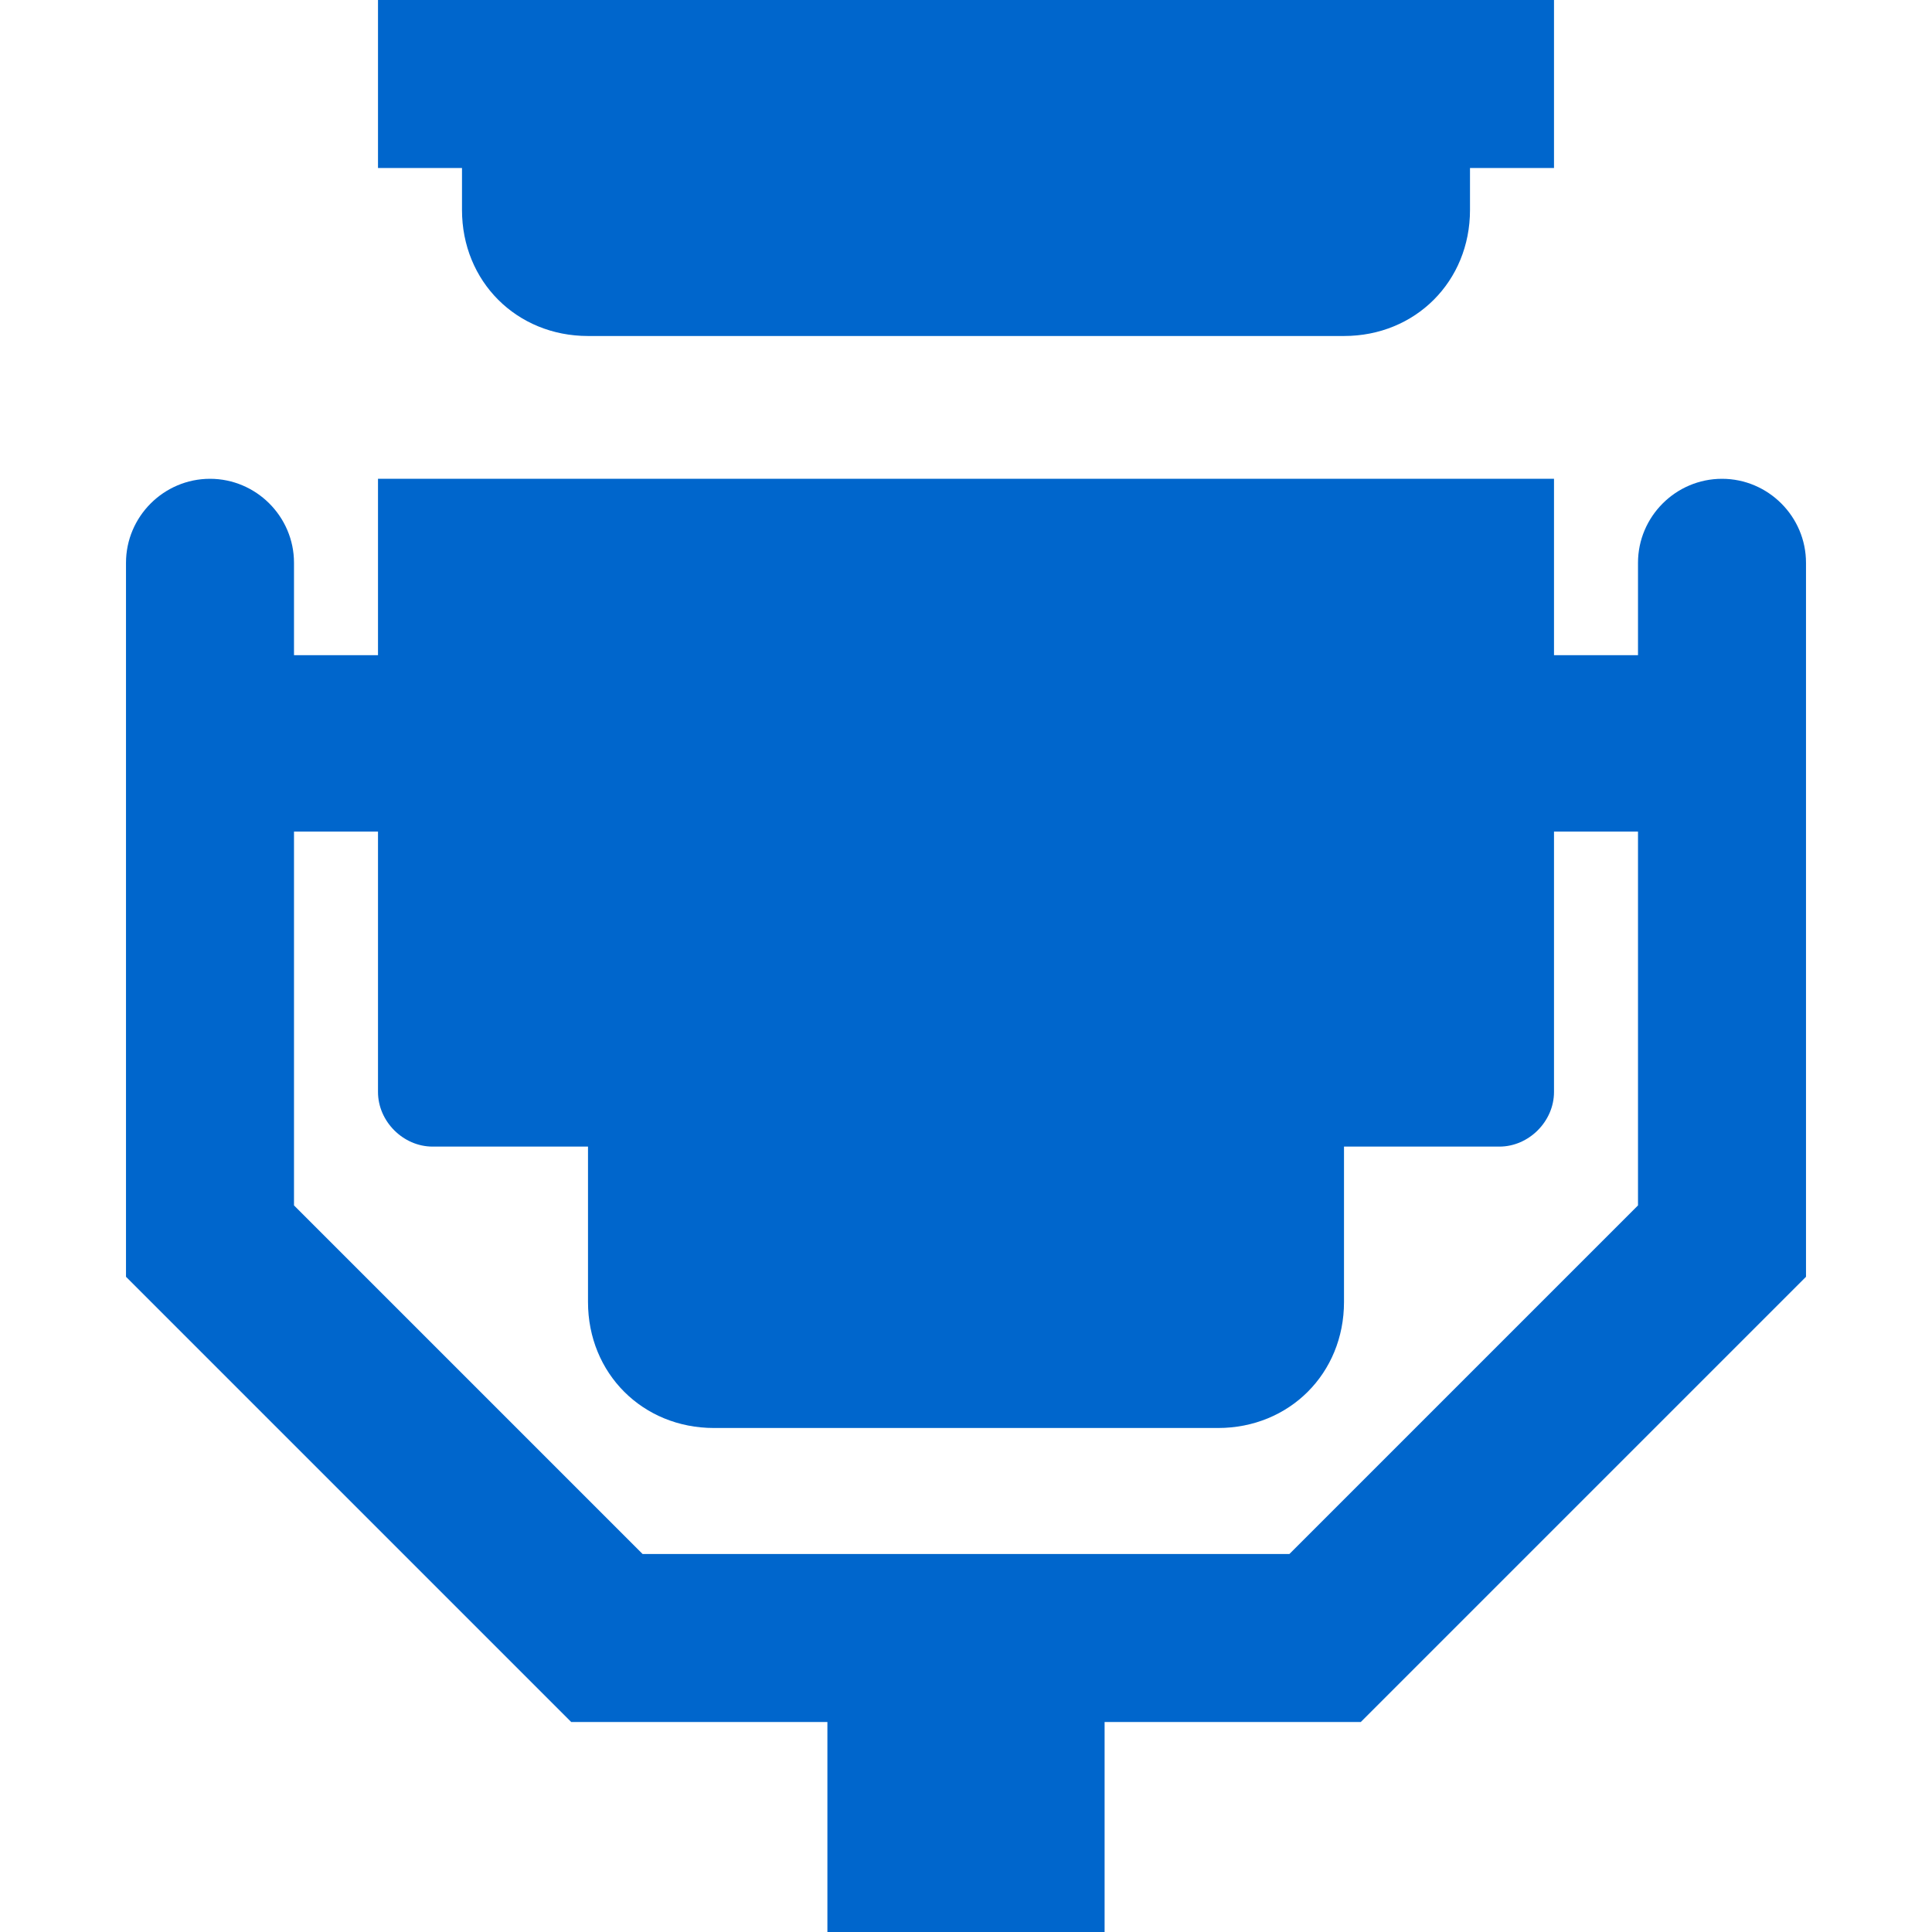
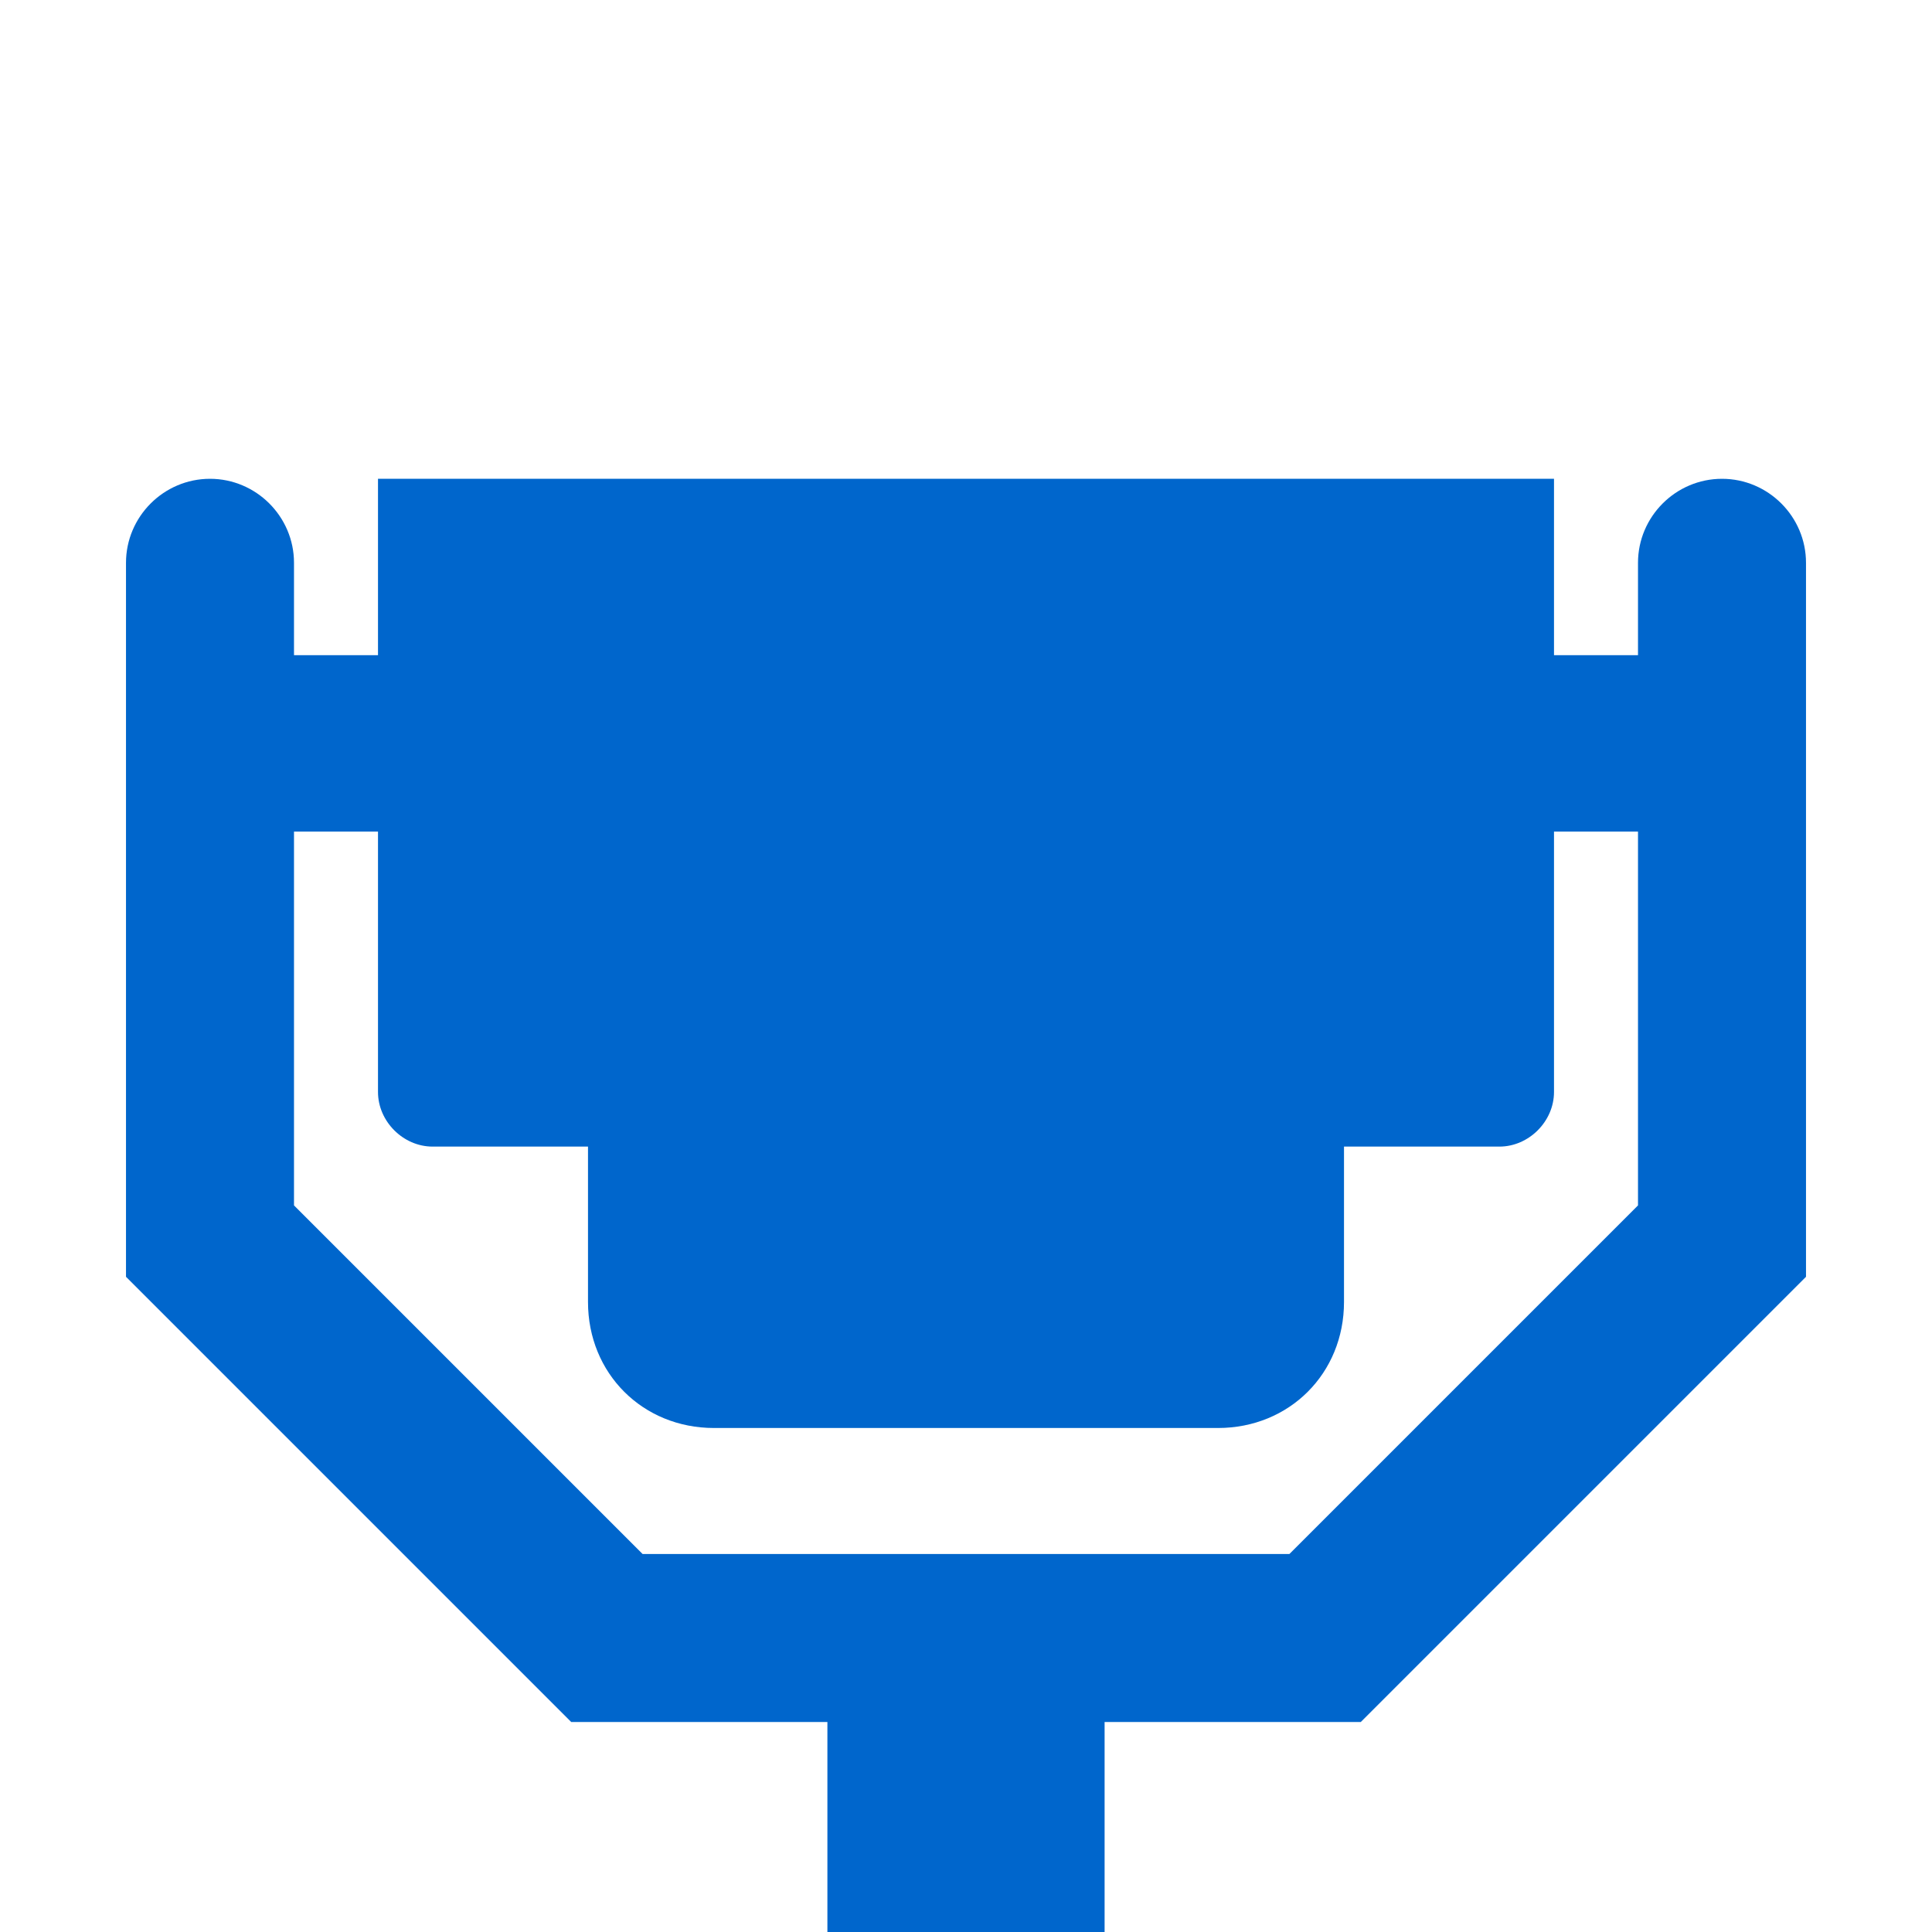
<svg xmlns="http://www.w3.org/2000/svg" version="1.1" id="レイヤー_1" x="0px" y="0px" viewBox="0 0 46 46" style="enable-background:new 0 0 46 46;" xml:space="preserve">
  <style type="text/css">
	.st0{fill:#0066CC;}
</style>
  <title>アセット 1</title>
  <g>
    <g id="レイヤー_1-2">
      <path class="st0" d="M41,11.4c-1.1,0-2,0.9-2,2v2.2h-2v-4.2H9v4.2H7v-2.2c0-1.1-0.9-2-2-2s-2,0.9-2,2v17L13.6,41h6.1v5h6.6v-5h6.1    L43,30.4v-17C43,12.3,42.1,11.4,41,11.4z M30.7,37H15.3L7,28.7v-8.9h2V26c0,0.7,0.6,1.3,1.3,1.3H14V31c0,1.7,1.3,3,3,3h12    c1.7,0,3-1.3,3-3v-3.7h3.7c0.7,0,1.3-0.6,1.3-1.3v-6.2h2v8.9L30.7,37z" />
-       <path class="st0" d="M9,0v4h2v1c0,1.7,1.3,3,3,3h18c1.7,0,3-1.3,3-3V4h2V0H9z" />
    </g>
  </g>
</svg>